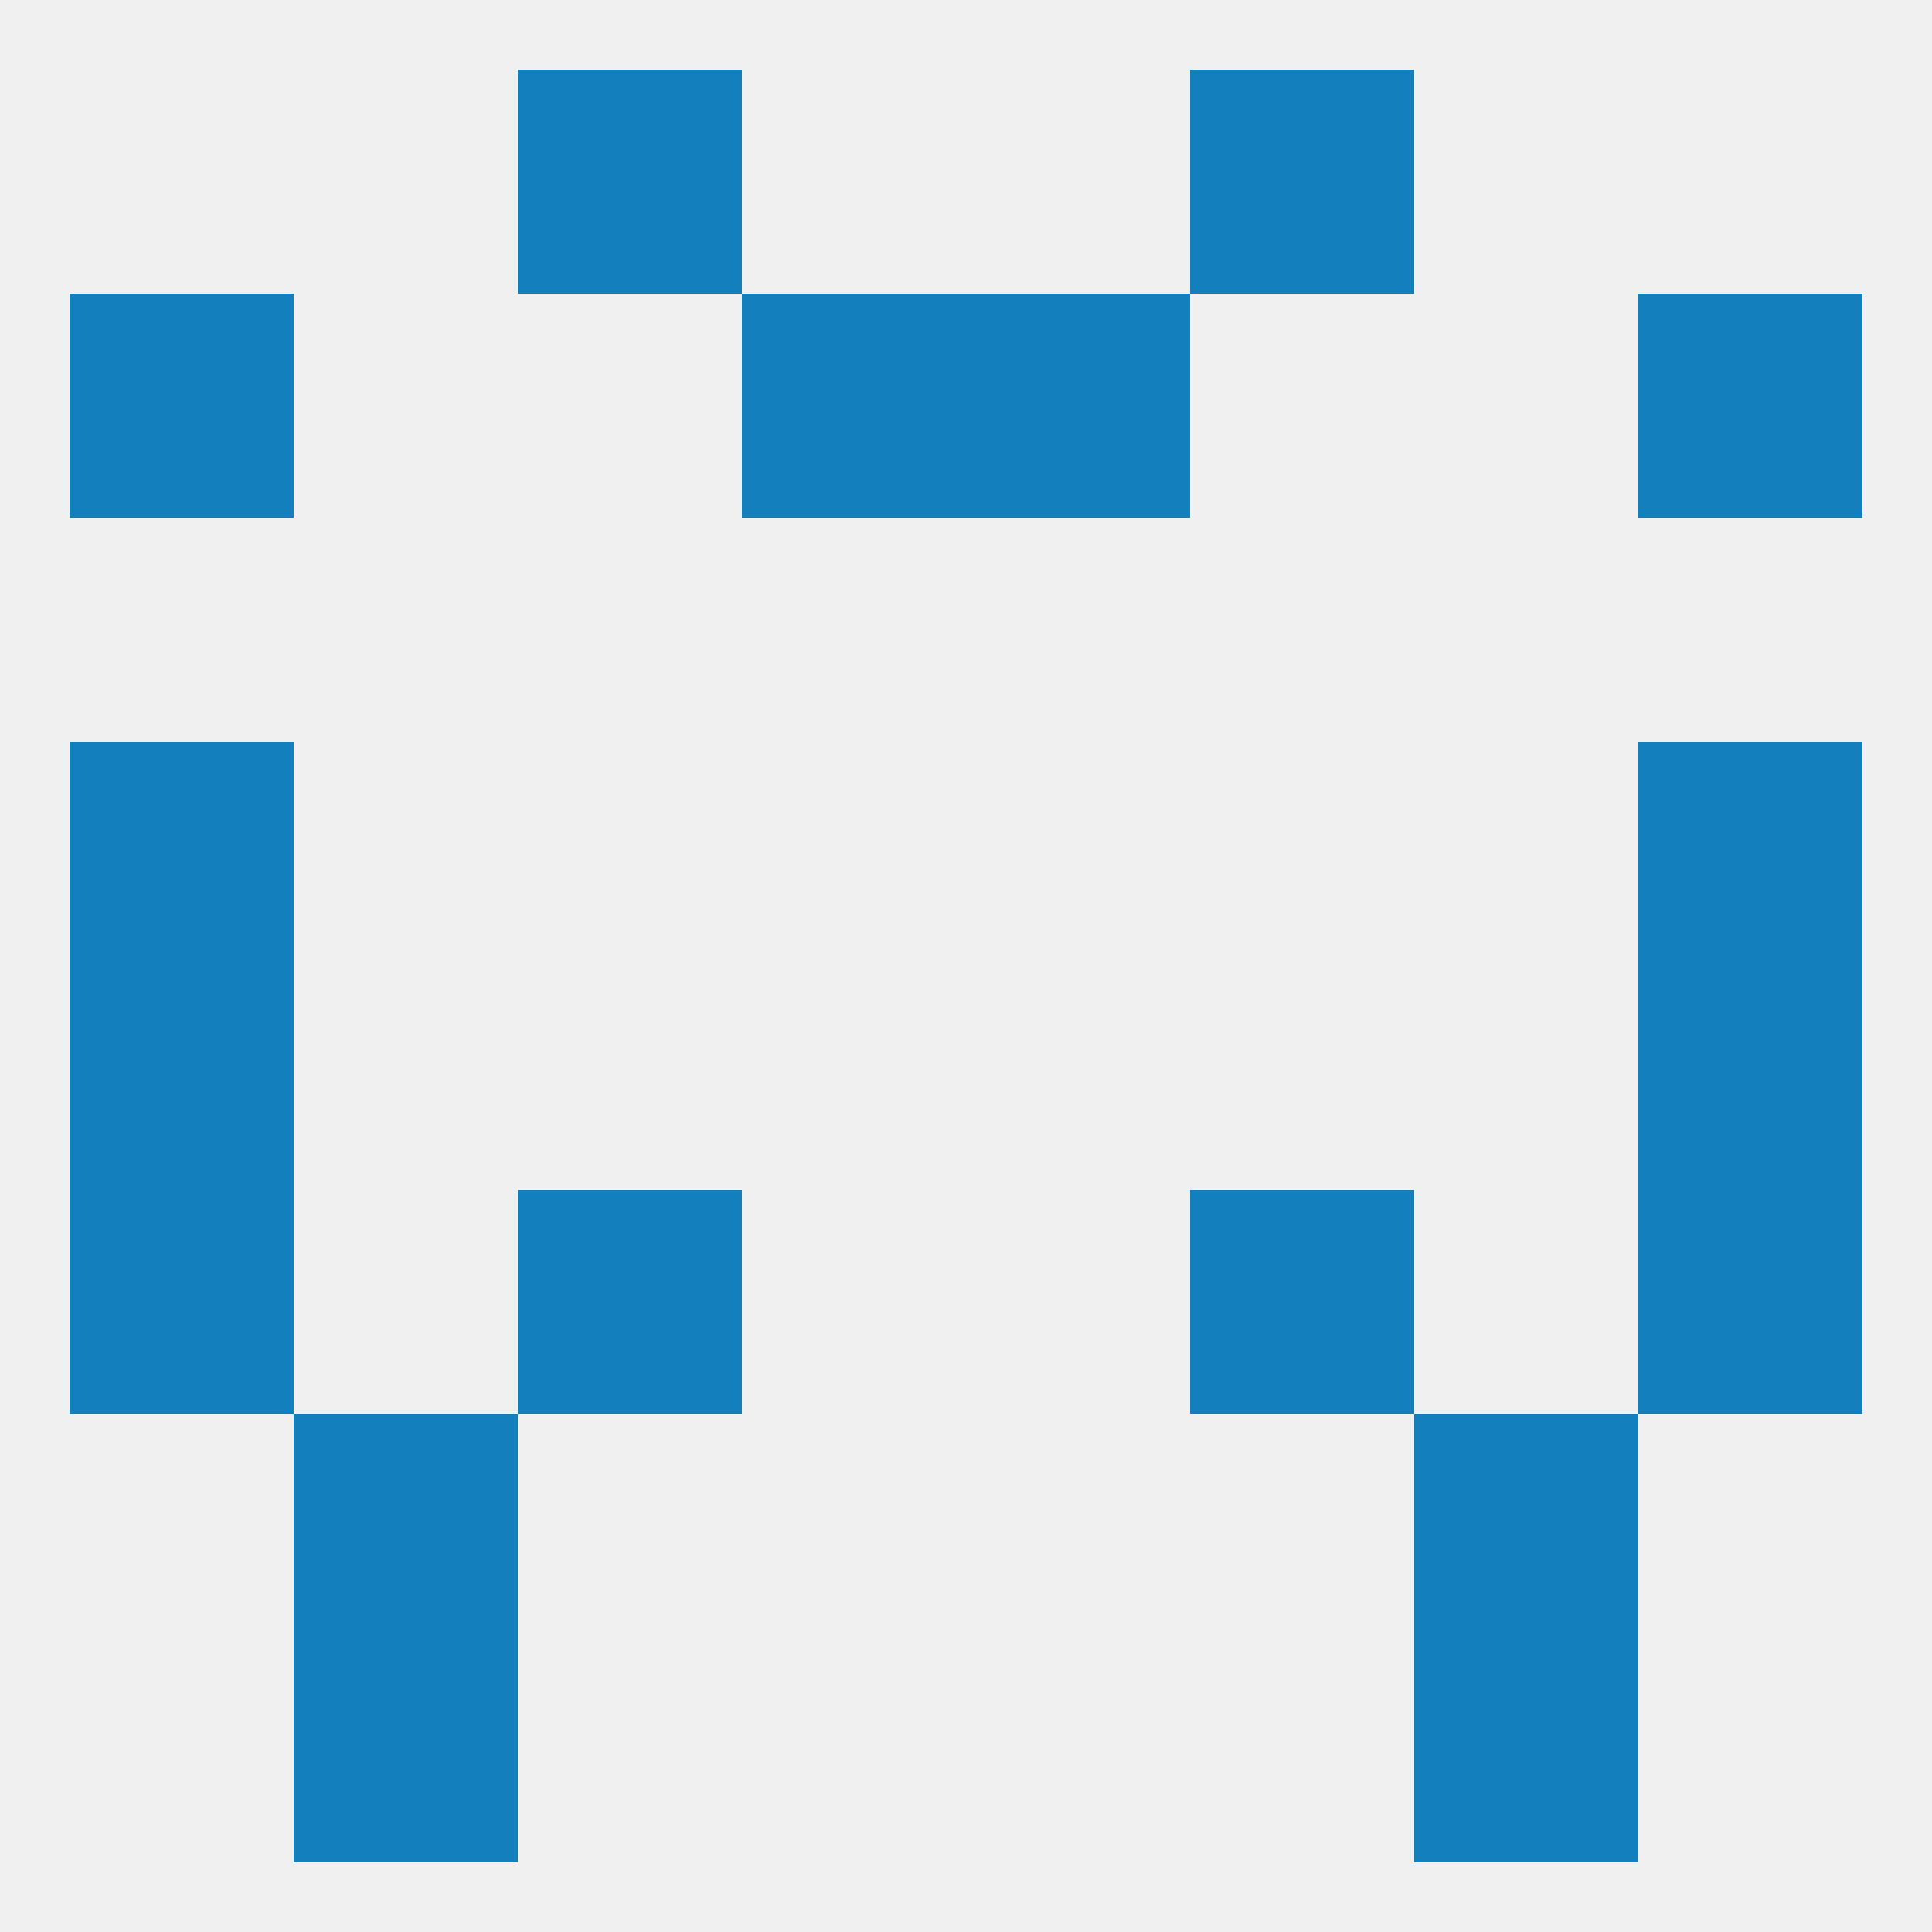
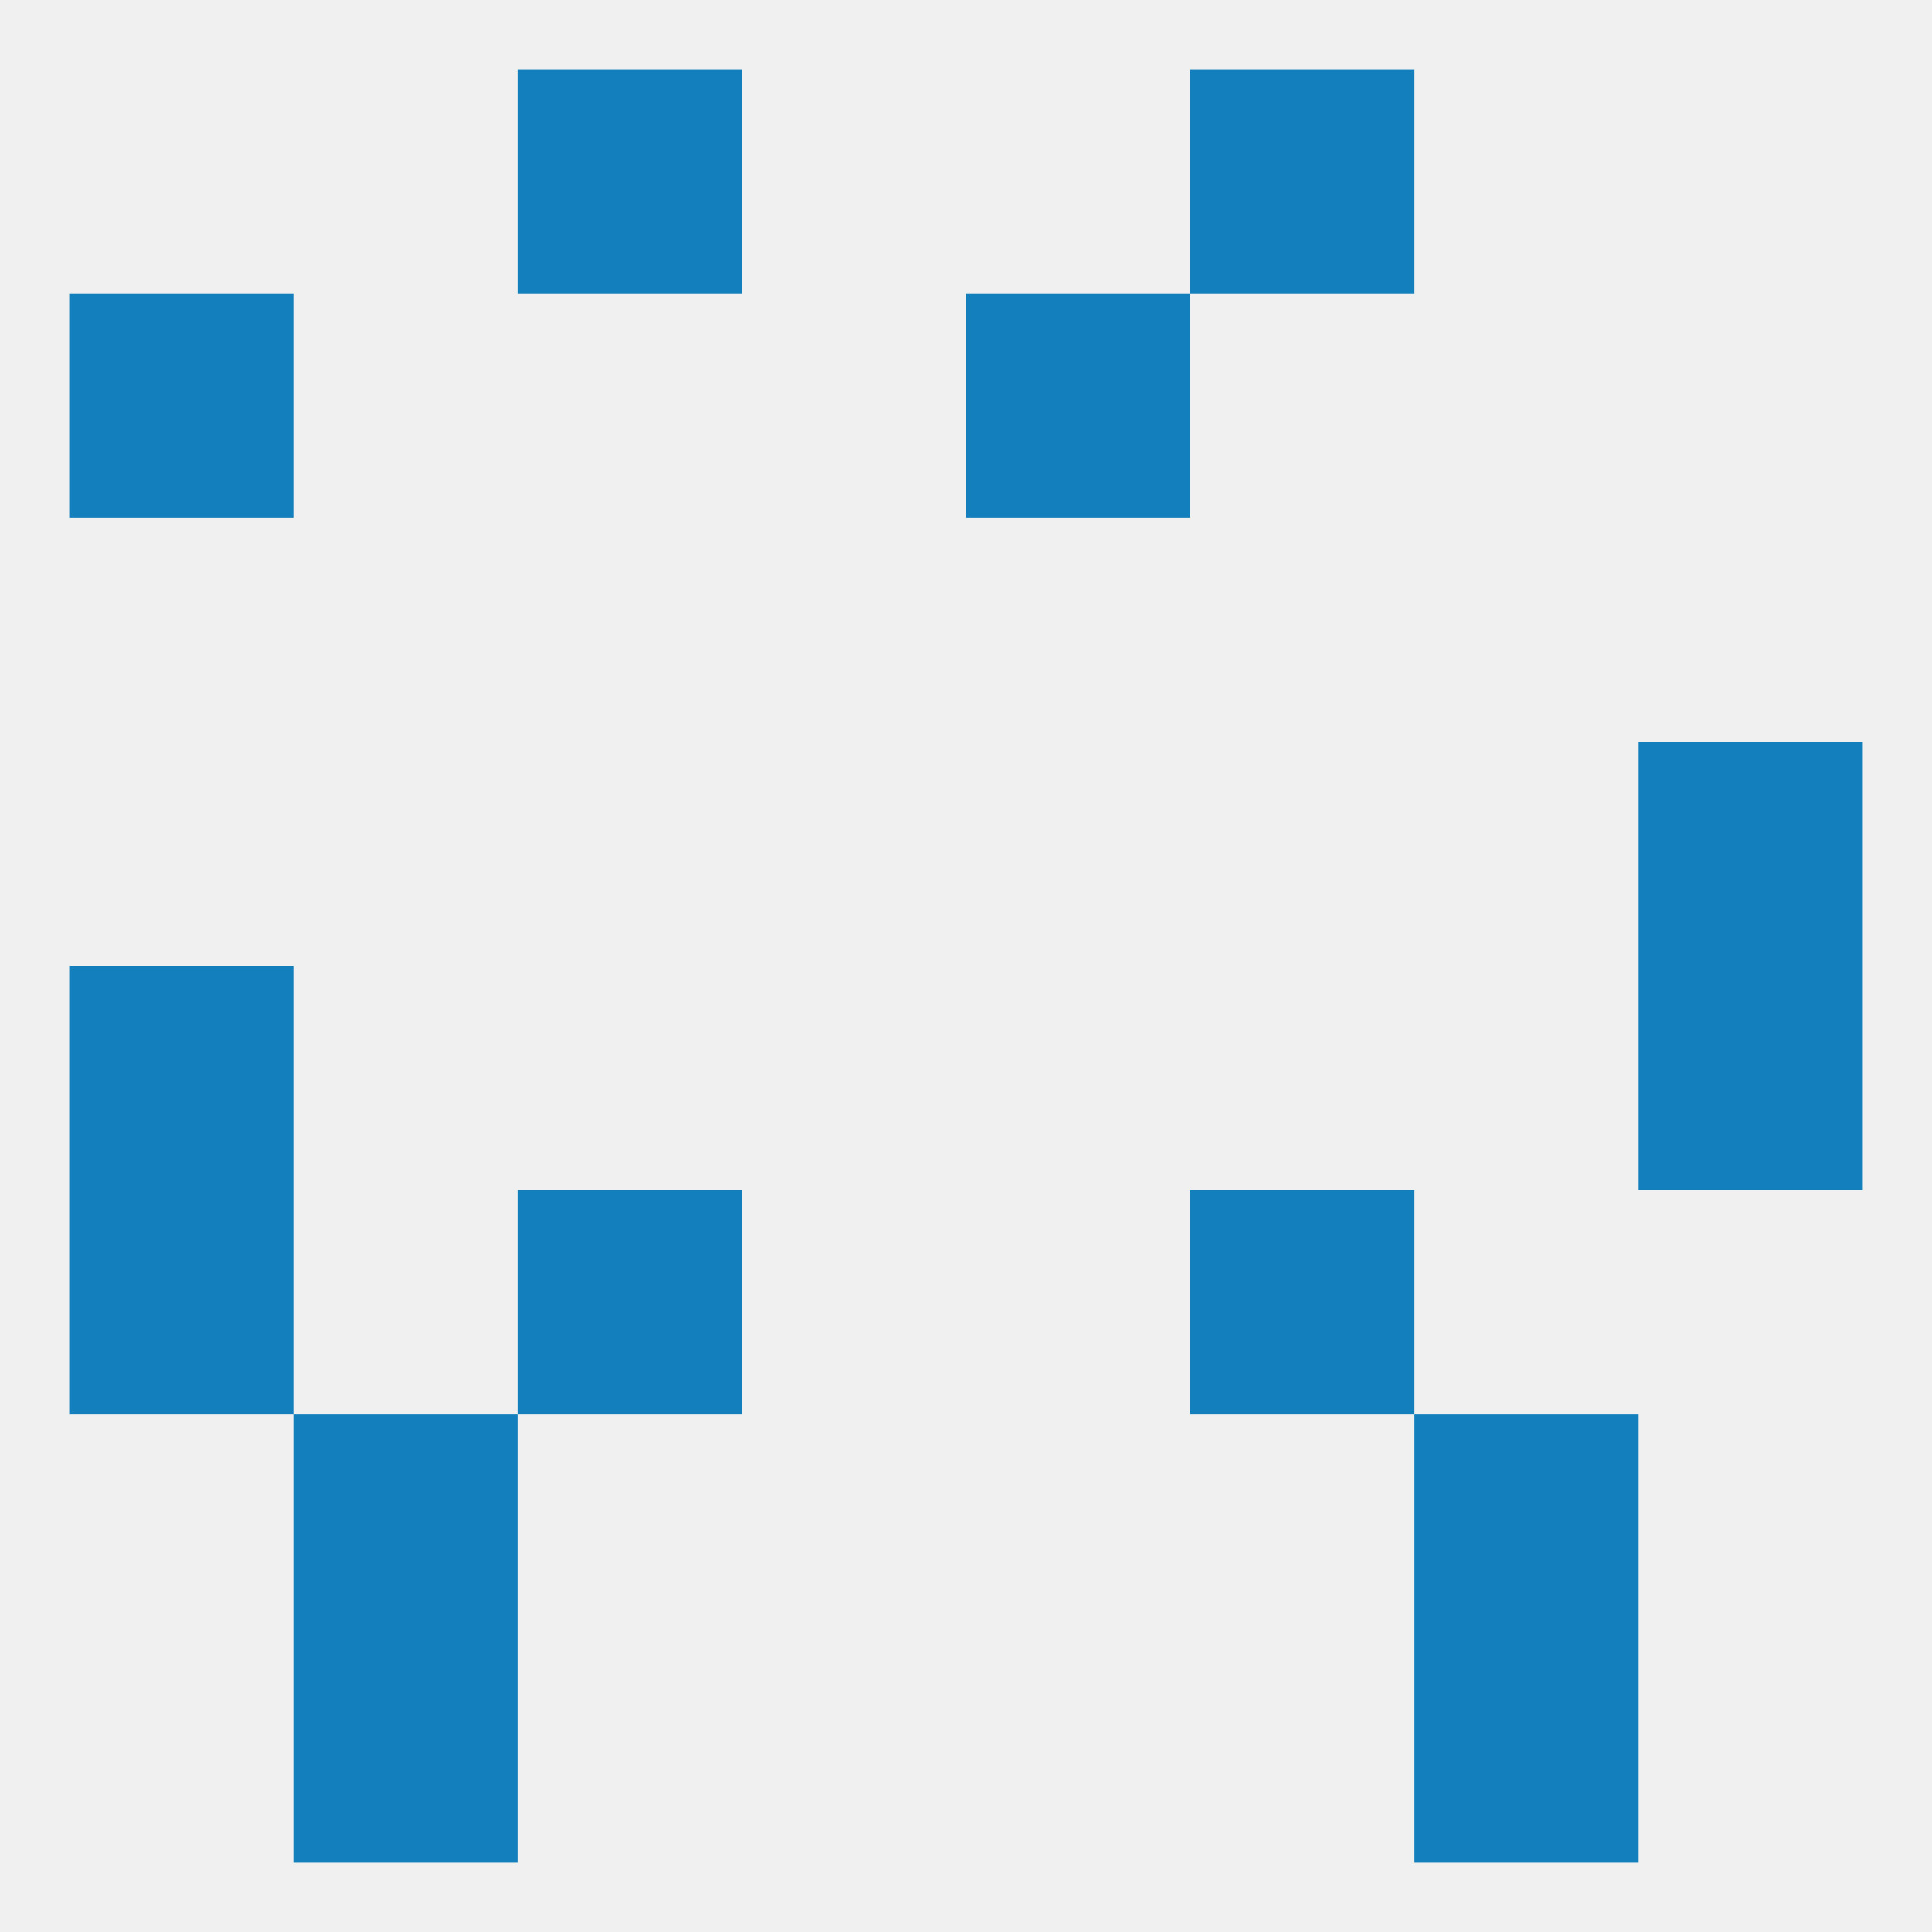
<svg xmlns="http://www.w3.org/2000/svg" version="1.1" baseprofile="full" width="250" height="250" viewBox="0 0 250 250">
  <rect width="100%" height="100%" fill="rgba(240,240,240,255)" />
-   <rect x="9" y="96" width="29" height="29" fill="rgba(19,127,189,255)" />
  <rect x="212" y="96" width="29" height="29" fill="rgba(19,127,189,255)" />
-   <rect x="212" y="154" width="29" height="29" fill="rgba(19,127,189,255)" />
  <rect x="67" y="154" width="29" height="29" fill="rgba(19,127,189,255)" />
  <rect x="154" y="154" width="29" height="29" fill="rgba(19,127,189,255)" />
  <rect x="9" y="154" width="29" height="29" fill="rgba(19,127,189,255)" />
  <rect x="183" y="183" width="29" height="29" fill="rgba(19,127,189,255)" />
  <rect x="38" y="183" width="29" height="29" fill="rgba(19,127,189,255)" />
  <rect x="38" y="212" width="29" height="29" fill="rgba(19,127,189,255)" />
  <rect x="183" y="212" width="29" height="29" fill="rgba(19,127,189,255)" />
  <rect x="67" y="9" width="29" height="29" fill="rgba(19,127,189,255)" />
  <rect x="154" y="9" width="29" height="29" fill="rgba(19,127,189,255)" />
-   <rect x="96" y="38" width="29" height="29" fill="rgba(19,127,189,255)" />
  <rect x="125" y="38" width="29" height="29" fill="rgba(19,127,189,255)" />
  <rect x="9" y="38" width="29" height="29" fill="rgba(19,127,189,255)" />
-   <rect x="212" y="38" width="29" height="29" fill="rgba(19,127,189,255)" />
  <rect x="9" y="125" width="29" height="29" fill="rgba(19,127,189,255)" />
  <rect x="212" y="125" width="29" height="29" fill="rgba(19,127,189,255)" />
</svg>